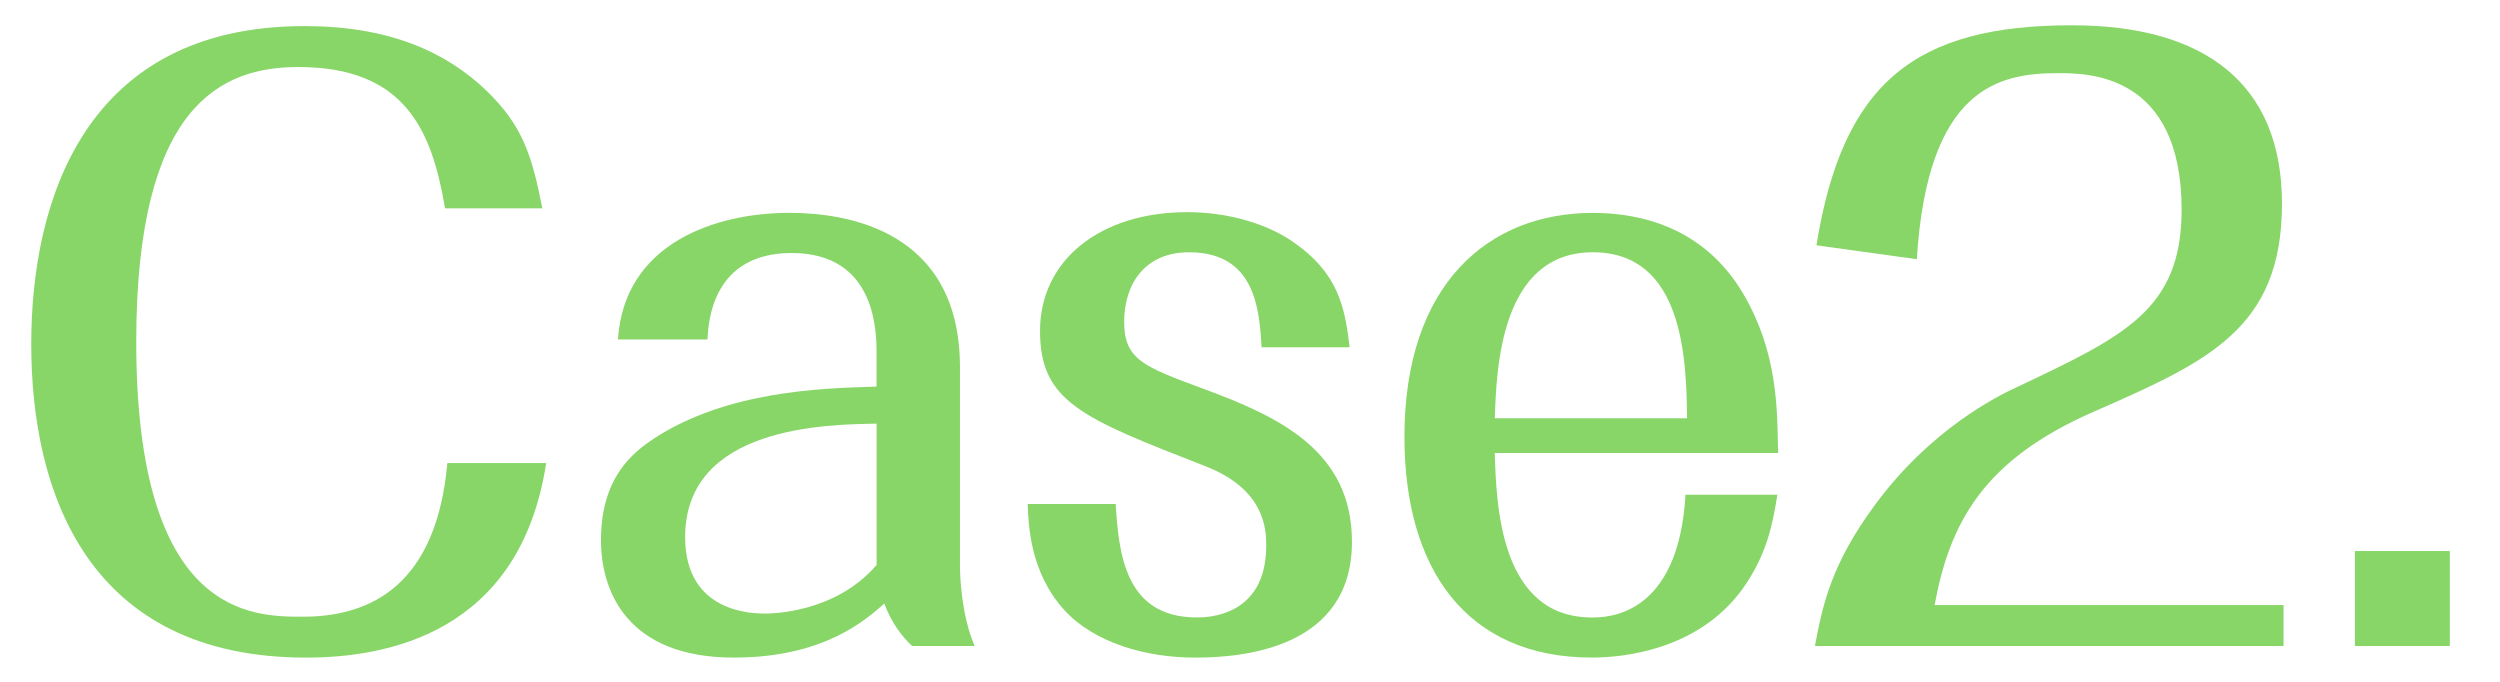
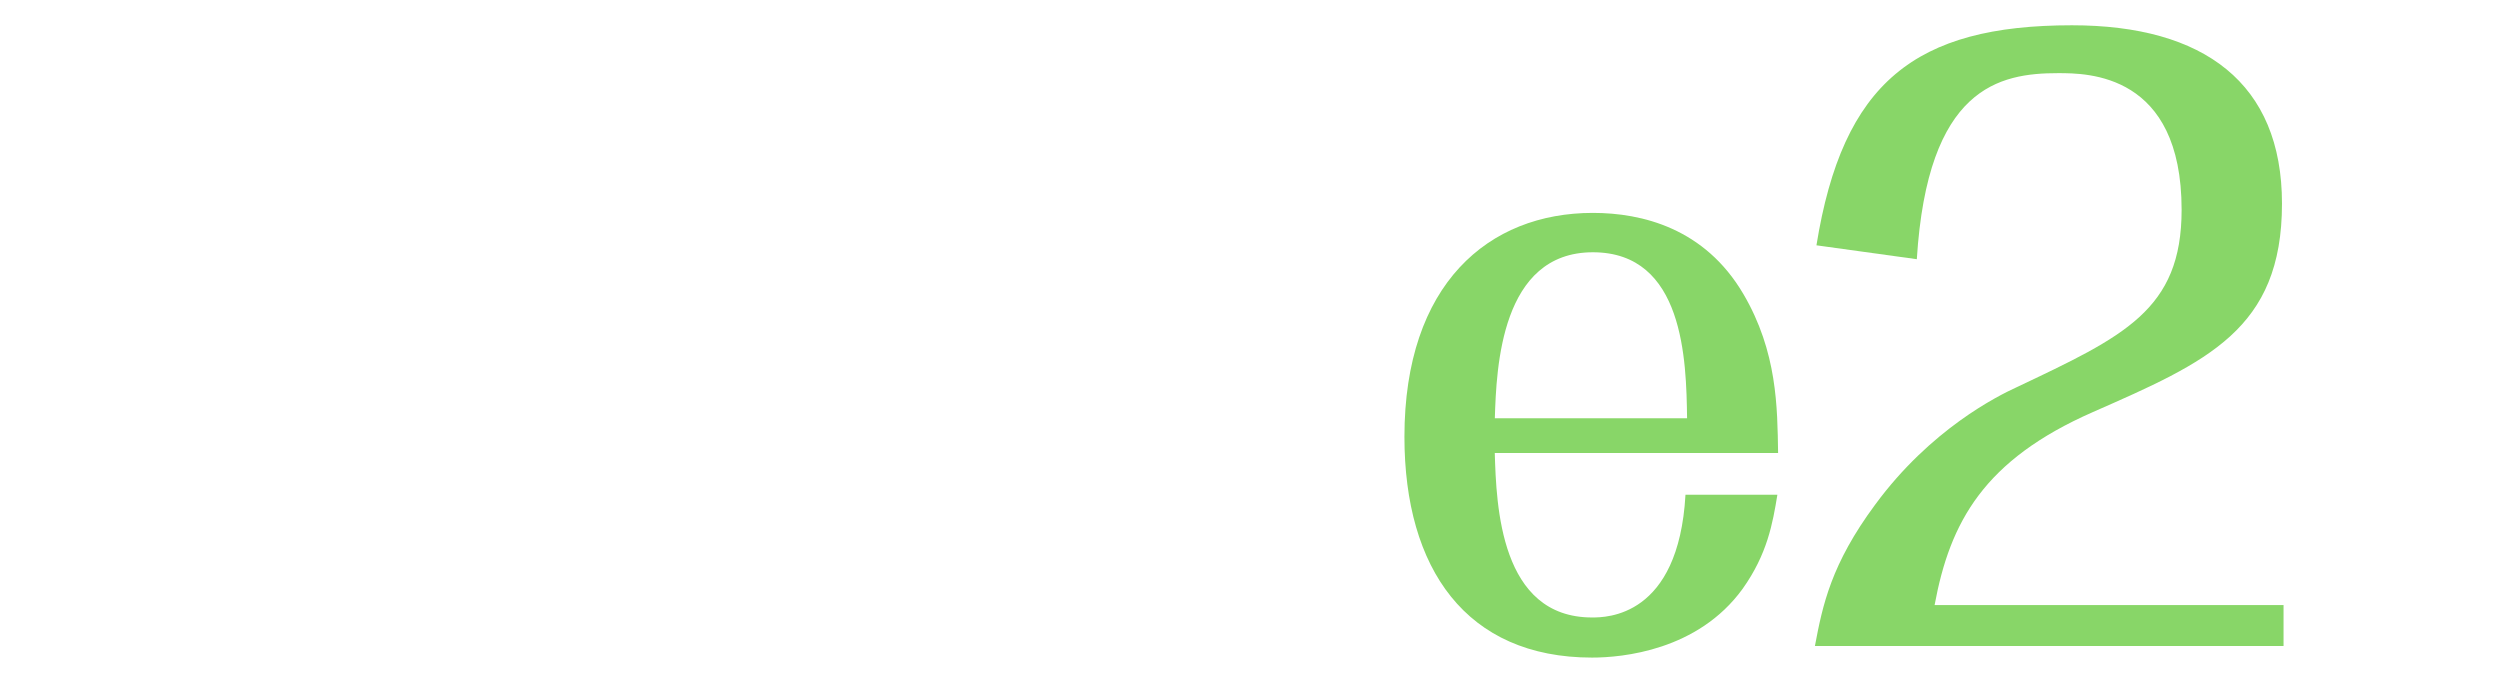
<svg xmlns="http://www.w3.org/2000/svg" version="1.1" id="レイヤー_1" x="0px" y="0px" width="88px" height="24px" viewBox="0 0 88 24" enable-background="new 0 0 88 24" xml:space="preserve">
  <g>
-     <path fill="#88D668" d="M19.226,16.299c-0.924,6.006-5.625,6.849-8.451,6.849c-7.664,0-9.675-5.788-9.675-11.034   c0-5.027,1.875-11.196,9.62-11.196c2.962,0,4.974,0.897,6.414,2.283c1.223,1.196,1.576,2.174,1.956,4.131h-3.424   c-0.462-2.718-1.386-4.973-5.164-4.973c-2.69,0-5.706,1.304-5.706,9.674c0,9.675,4.076,9.675,5.869,9.675   c2.474,0,4.702-1.195,5.082-5.408H19.226z" />
-     <path fill="#88D668" d="M32.107,22.74c-0.408-0.381-0.762-0.897-0.979-1.495c-0.652,0.571-2.12,1.902-5.3,1.902   c-3.75,0-4.674-2.337-4.674-4.131c0-2.229,1.142-3.099,1.875-3.587c2.555-1.658,5.843-1.767,7.826-1.82v-1.143   c0-0.76,0-3.56-2.989-3.56c-2.771,0-2.935,2.392-2.962,3.043h-3.152c0.218-3.397,3.451-4.457,6.033-4.457   c2.011,0,6.006,0.598,6.006,5.436v7.011c0,0.354,0.055,1.739,0.517,2.8H32.107z M30.856,14.913   c-1.739,0.027-6.739,0.081-6.739,3.995c0,2.689,2.419,2.689,2.826,2.689c0.163,0,2.446,0,3.913-1.711V14.913z" />
-     <path fill="#88D668" d="M39.271,17.739c0.109,1.685,0.299,3.995,2.854,3.995c0.326,0,2.446,0,2.446-2.527   c0-0.598-0.055-1.984-2.147-2.799c-4.32-1.686-5.815-2.256-5.815-4.756c0-2.5,2.12-4.185,5.19-4.185   c1.25,0,2.664,0.326,3.696,1.033c1.631,1.114,1.848,2.337,2.012,3.723h-3.098c-0.082-1.277-0.19-3.343-2.555-3.343   c-1.576,0-2.283,1.142-2.283,2.446c0,1.333,0.68,1.577,2.8,2.364c2.744,1.006,5.218,2.229,5.218,5.381   c0,3.751-3.833,4.077-5.517,4.077c-1.739,0-3.533-0.517-4.593-1.657c-1.224-1.332-1.277-3.018-1.305-3.751H39.271z" />
    <path fill="#88D668" d="M62.564,17.413c-0.164,1.006-0.354,2.093-1.225,3.315c-1.576,2.174-4.238,2.419-5.299,2.419   c-4.43,0-6.604-3.126-6.604-7.772c0-5.381,2.963-7.881,6.631-7.881c1.74,0,3.941,0.543,5.299,2.854   c1.197,2.038,1.197,3.994,1.223,5.598h-9.973c0.055,1.849,0.189,5.789,3.424,5.789c0.49,0,3.045,0,3.289-4.321H62.564z    M59.385,14.723c-0.027-2.038-0.109-5.843-3.316-5.843c-3.234,0-3.396,4.05-3.451,5.843H59.385z" />
    <path fill="#88D668" d="M63.885,22.74c0.271-1.441,0.57-2.881,2.119-4.974c1.957-2.663,4.322-3.832,4.973-4.131   c3.779-1.793,5.816-2.717,5.816-6.25c0-4.81-3.314-4.81-4.348-4.81c-2.066,0-4.594,0.489-4.973,6.549l-3.533-0.489   c0.924-5.734,3.479-7.745,8.994-7.745c4.648,0,7.393,2.039,7.393,6.278c0,4.43-2.637,5.57-6.658,7.338   c-3.832,1.685-5.027,3.858-5.57,6.793h12.283v1.441H63.885z" />
-     <path fill="#88D668" d="M86.234,22.74h-3.342v-3.344h3.342V22.74z" />
  </g>
</svg>